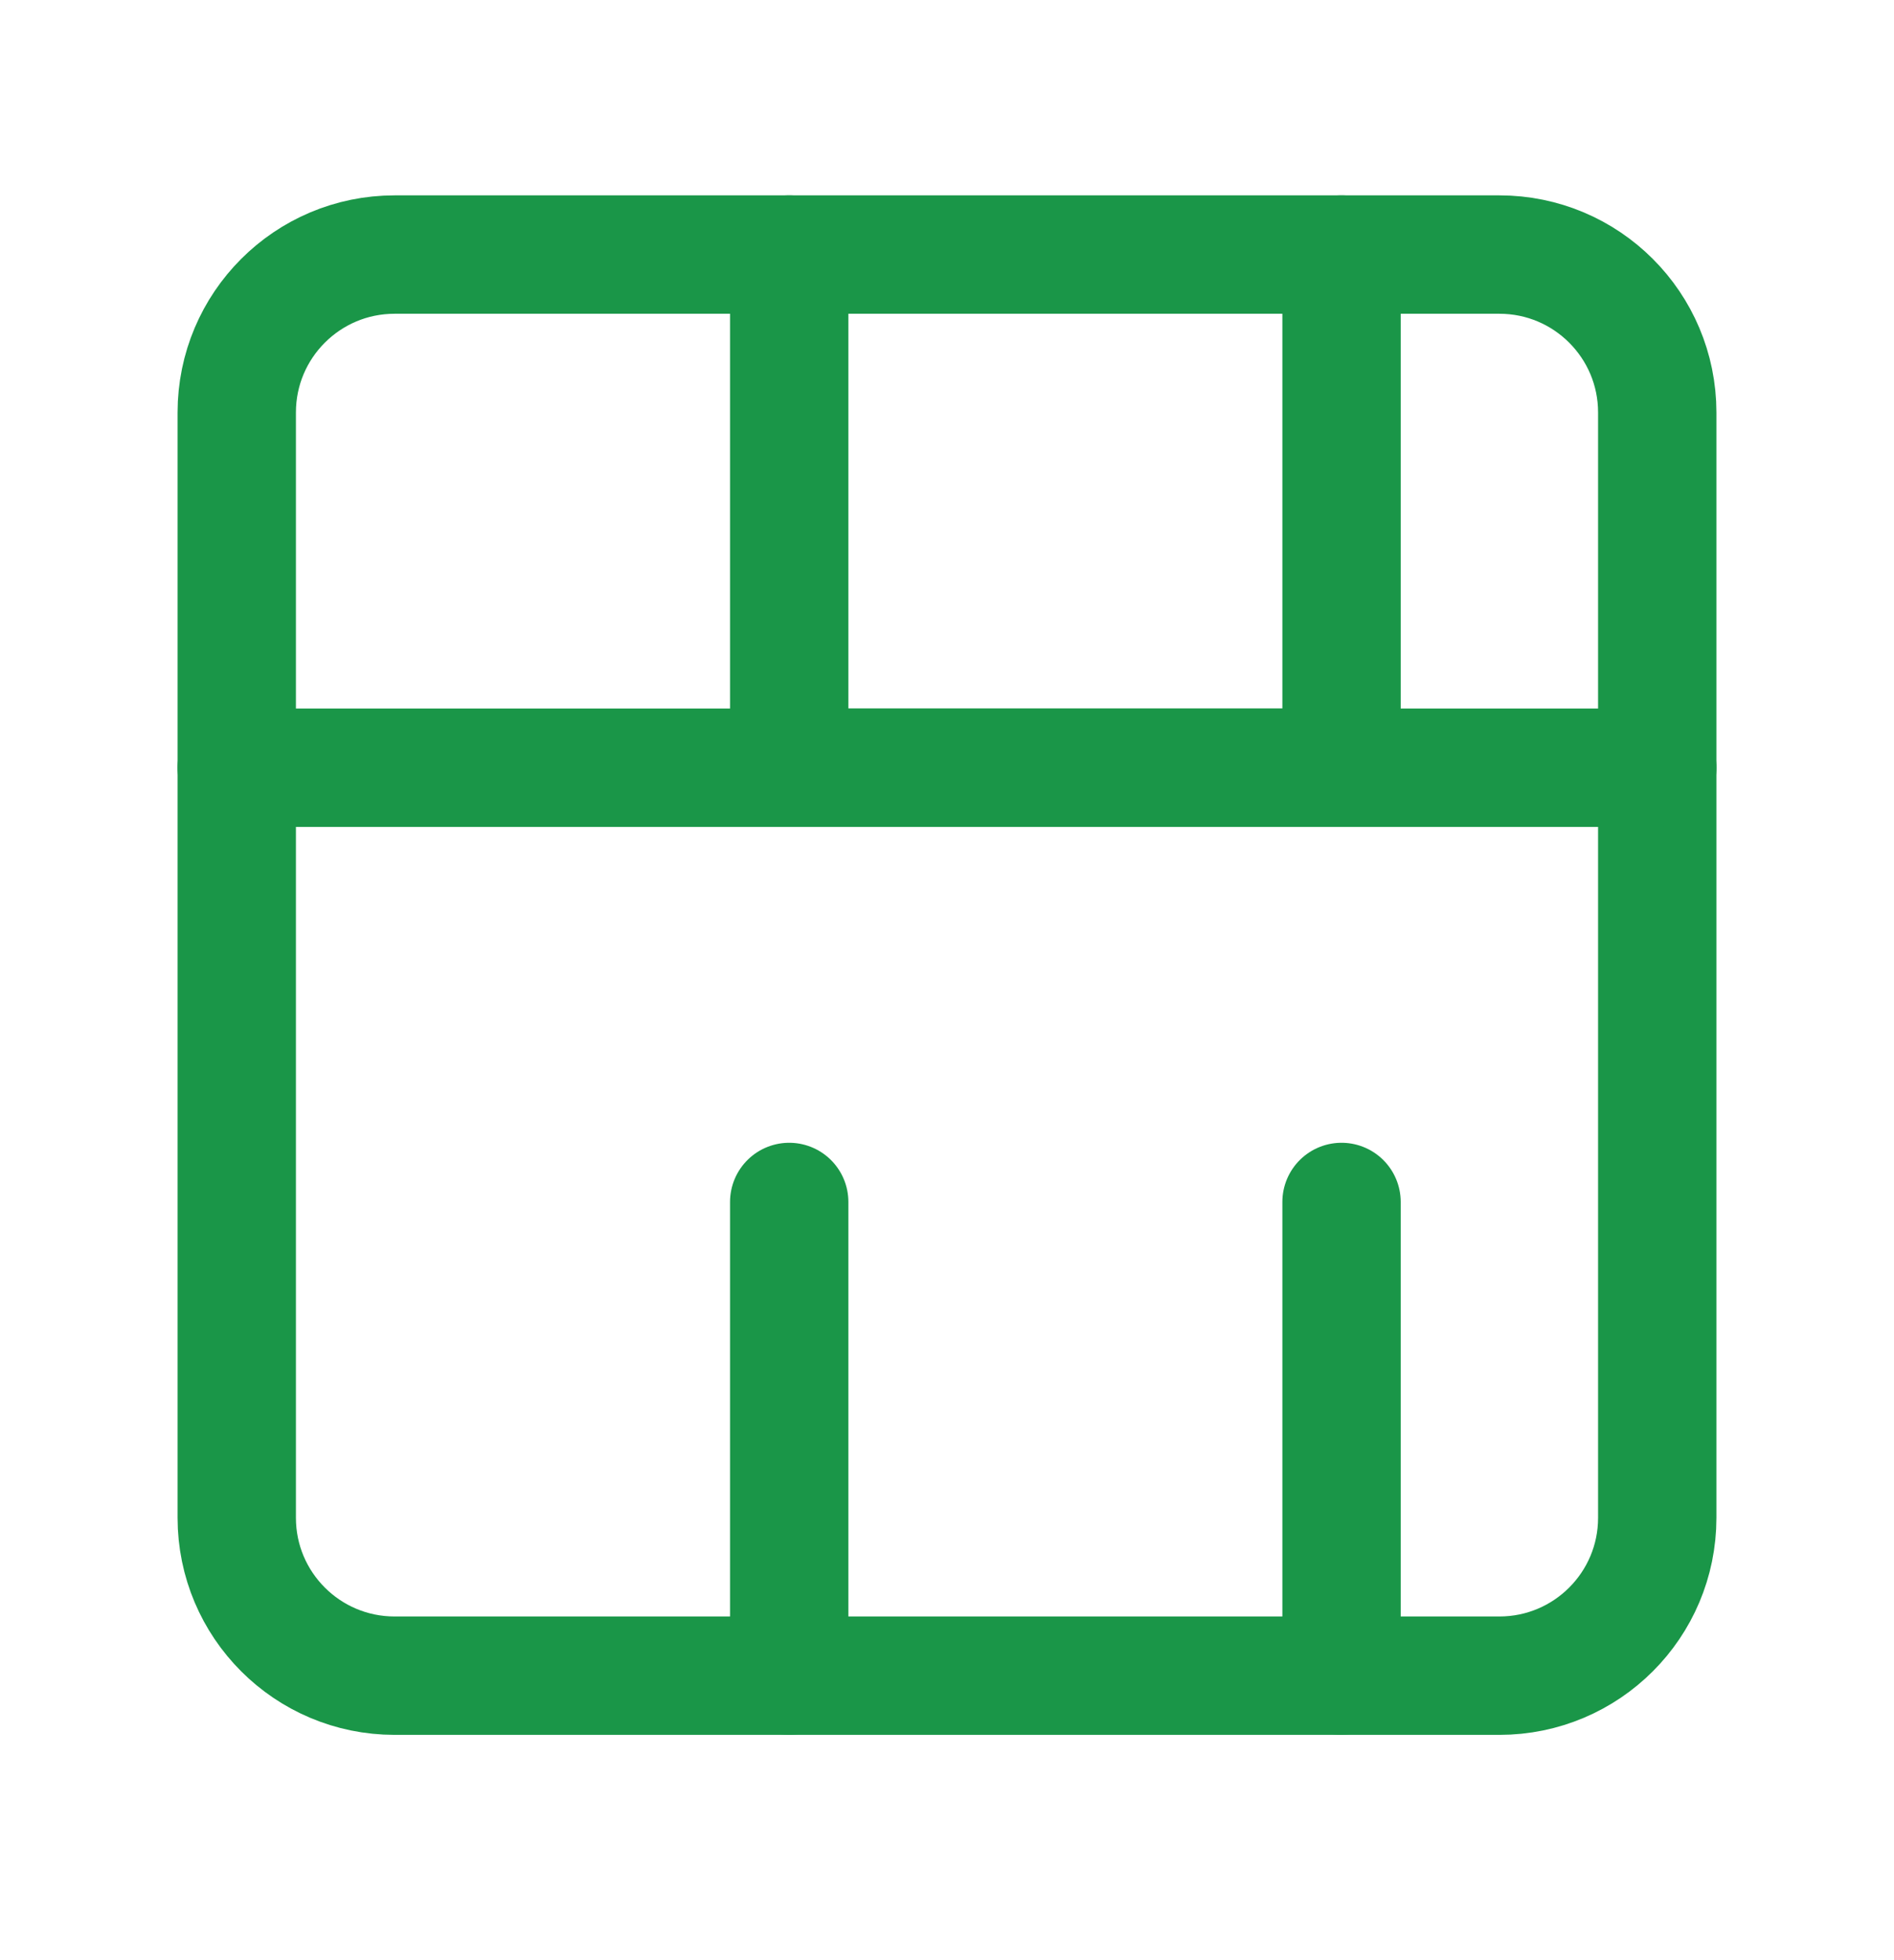
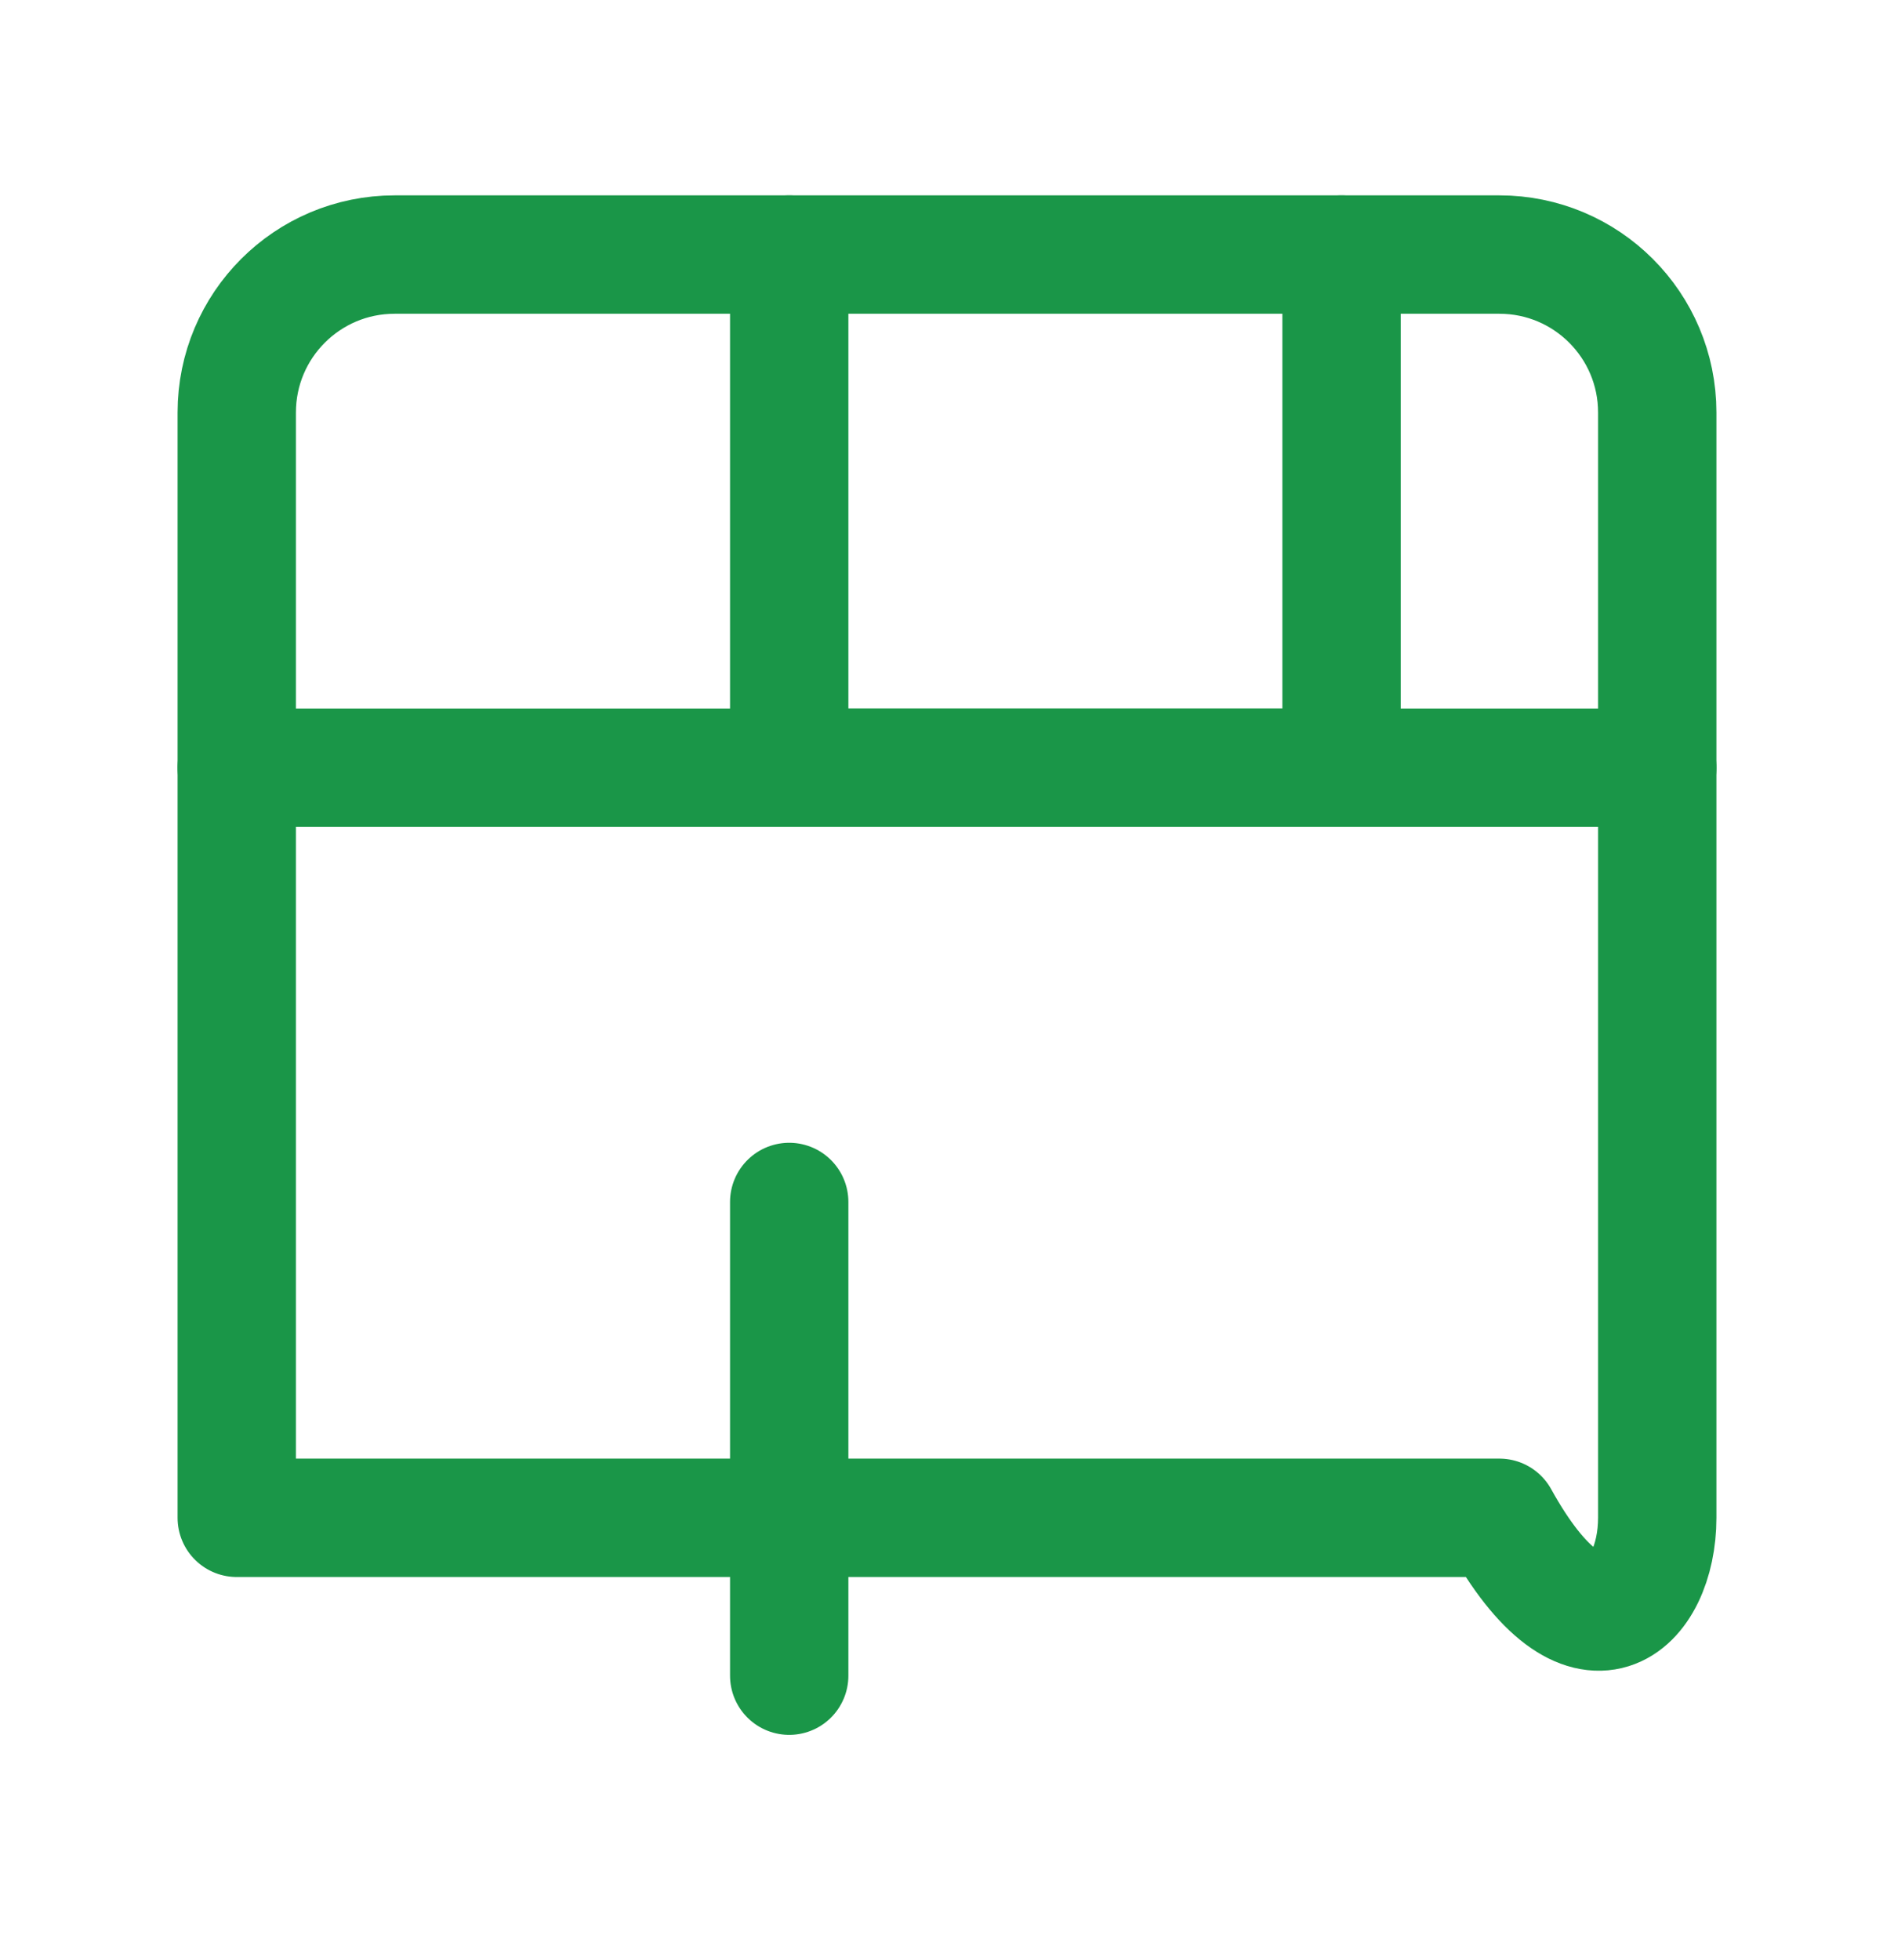
<svg xmlns="http://www.w3.org/2000/svg" width="29" height="30" viewBox="0 0 29 30" fill="none">
-   <path d="M22.958 3.896H6.042C4.707 3.896 3.625 4.978 3.625 6.313V23.23C3.625 24.564 4.707 25.646 6.042 25.646H22.958C24.293 25.646 25.375 24.564 25.375 23.23V6.313C25.375 4.978 24.293 3.896 22.958 3.896Z" stroke="#1A9648" stroke-width="1.812" stroke-linecap="round" stroke-linejoin="round" />
+   <path d="M22.958 3.896H6.042C4.707 3.896 3.625 4.978 3.625 6.313V23.23H22.958C24.293 25.646 25.375 24.564 25.375 23.23V6.313C25.375 4.978 24.293 3.896 22.958 3.896Z" stroke="#1A9648" stroke-width="1.812" stroke-linecap="round" stroke-linejoin="round" />
  <path d="M3.625 11.75H25.375" stroke="#1A9648" stroke-width="1.812" stroke-linecap="round" stroke-linejoin="round" />
  <path d="M12.084 3.896V11.146" stroke="#1A9648" stroke-width="1.812" stroke-linecap="round" stroke-linejoin="round" />
  <path d="M12.084 18.396V25.646" stroke="#1A9648" stroke-width="1.812" stroke-linecap="round" stroke-linejoin="round" />
  <path d="M20.541 3.896V11.146" stroke="#1A9648" stroke-width="1.812" stroke-linecap="round" stroke-linejoin="round" />
-   <path d="M20.541 18.396V25.646" stroke="#1A9648" stroke-width="1.812" stroke-linecap="round" stroke-linejoin="round" />
  <path d="M12.084 11.75H20.542" stroke="#1A9648" stroke-width="1.812" stroke-linecap="round" stroke-linejoin="round" />
</svg>